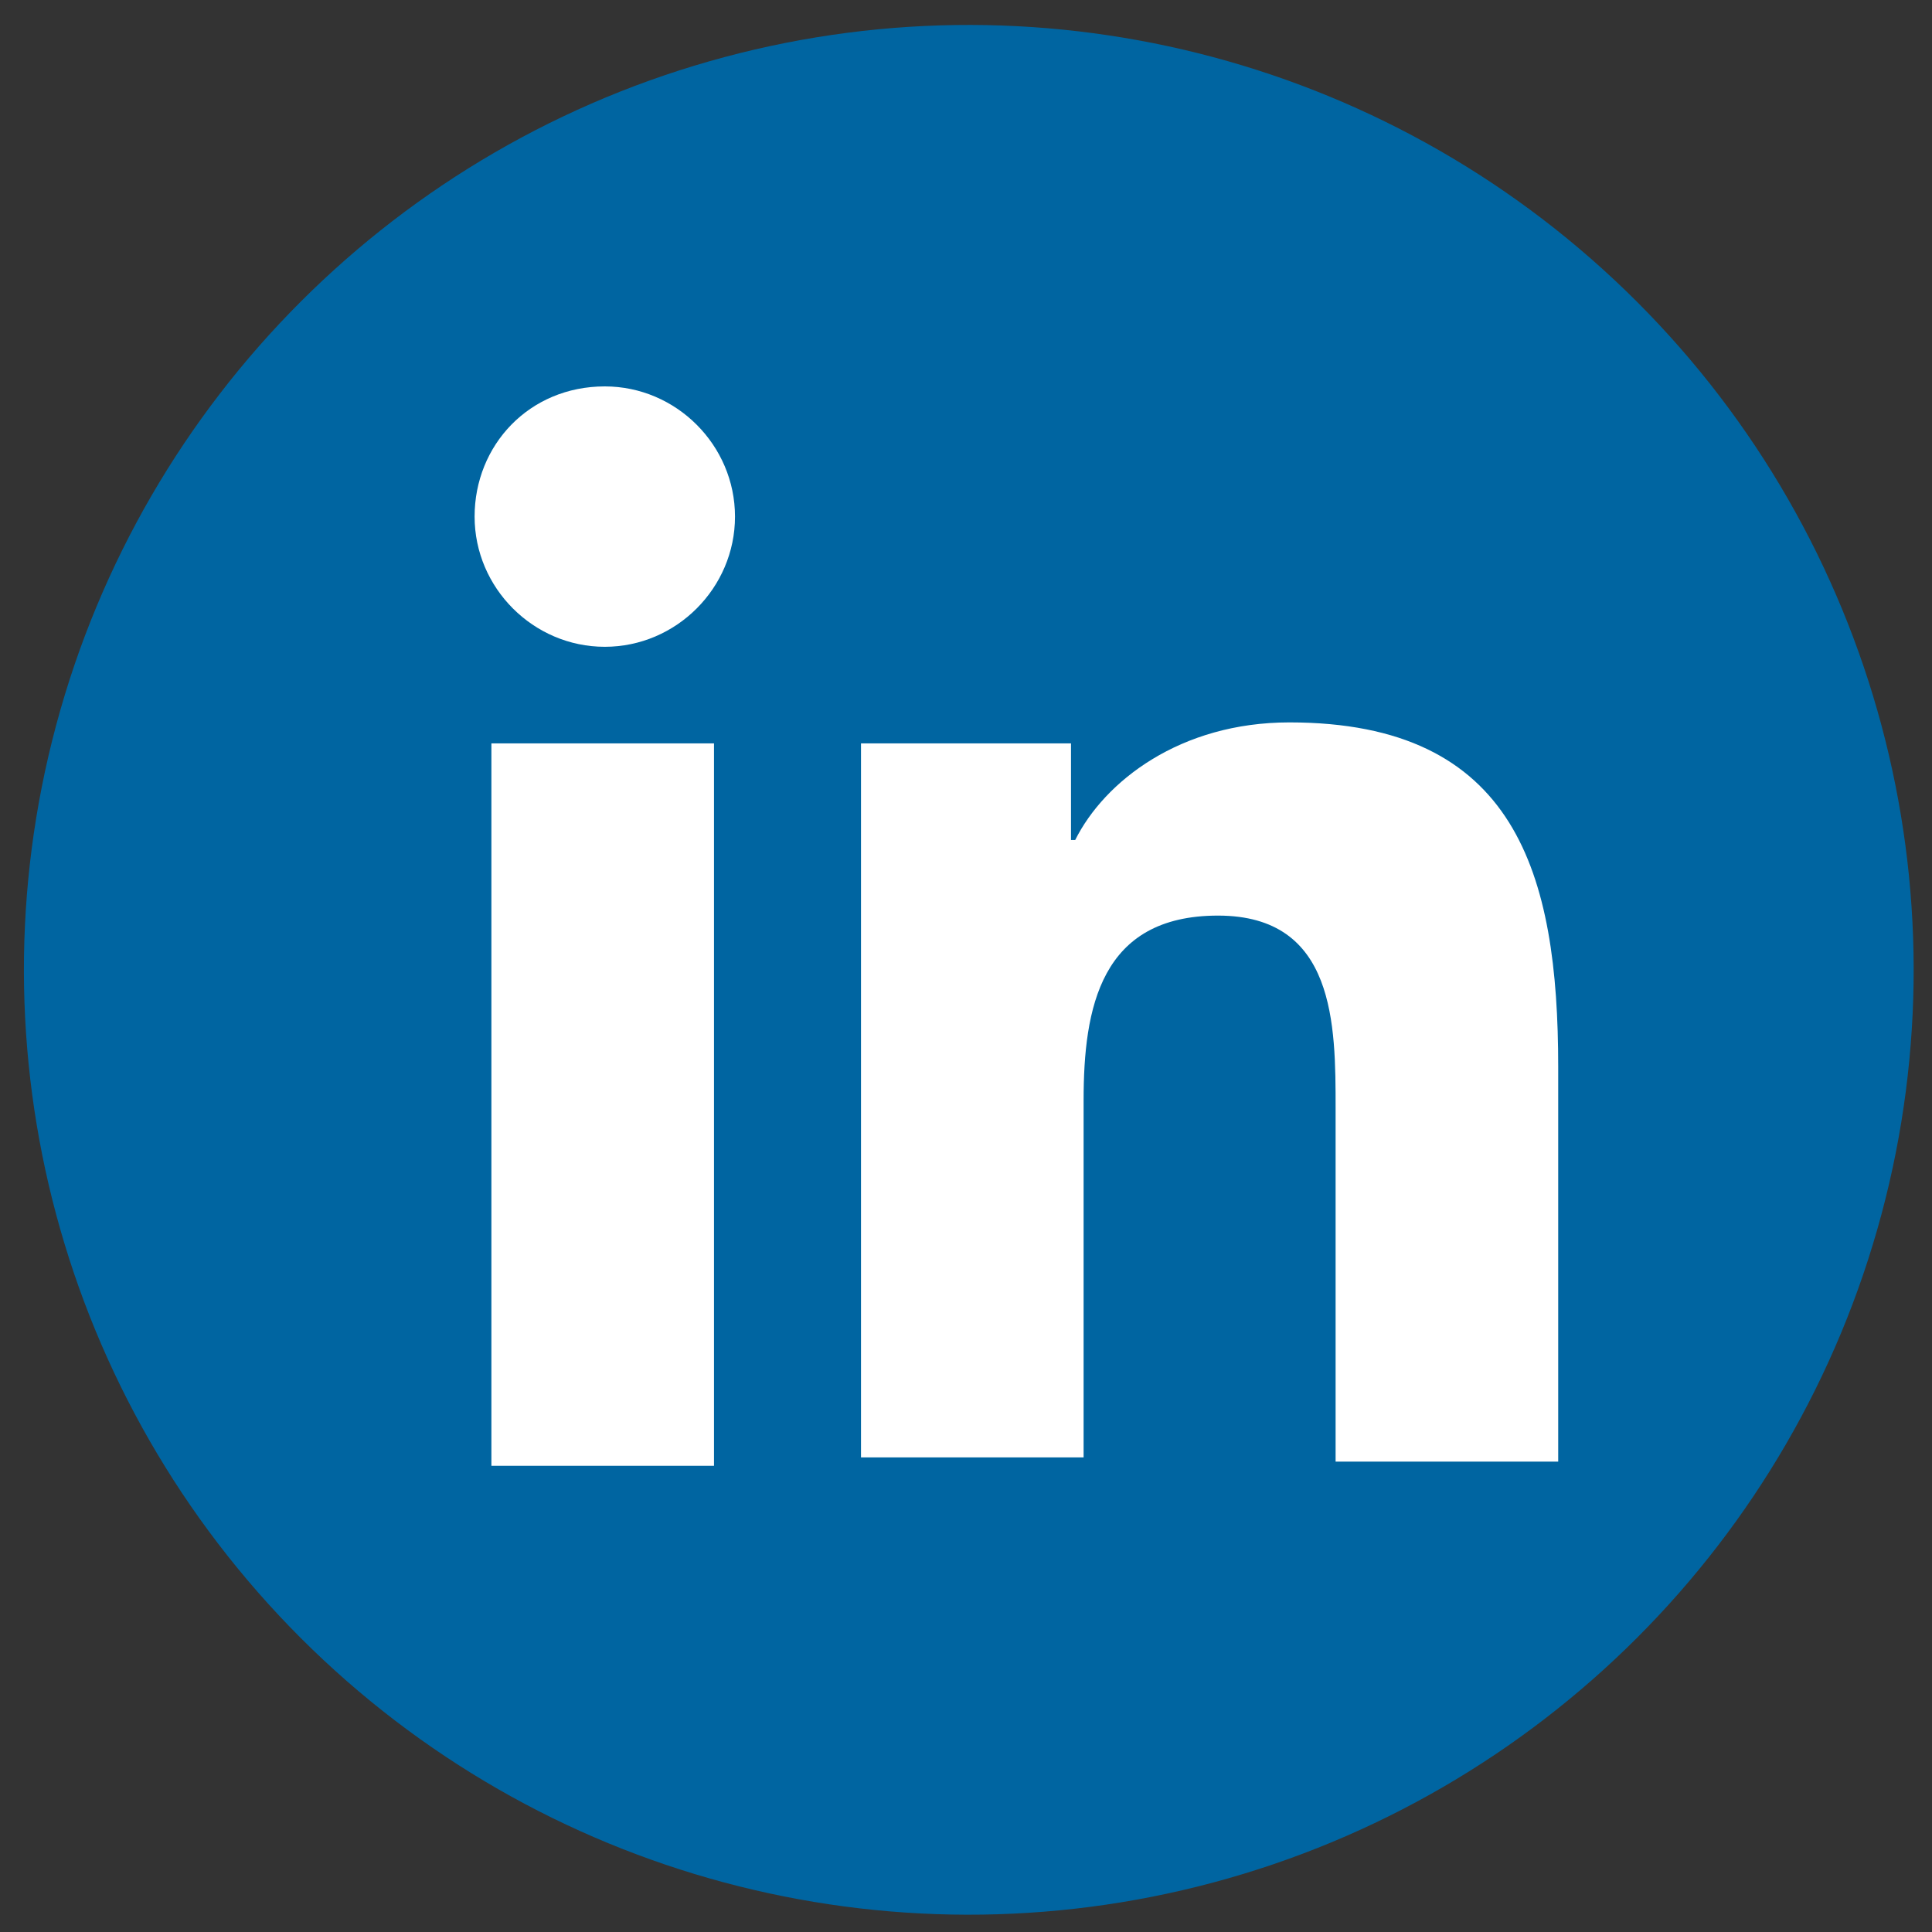
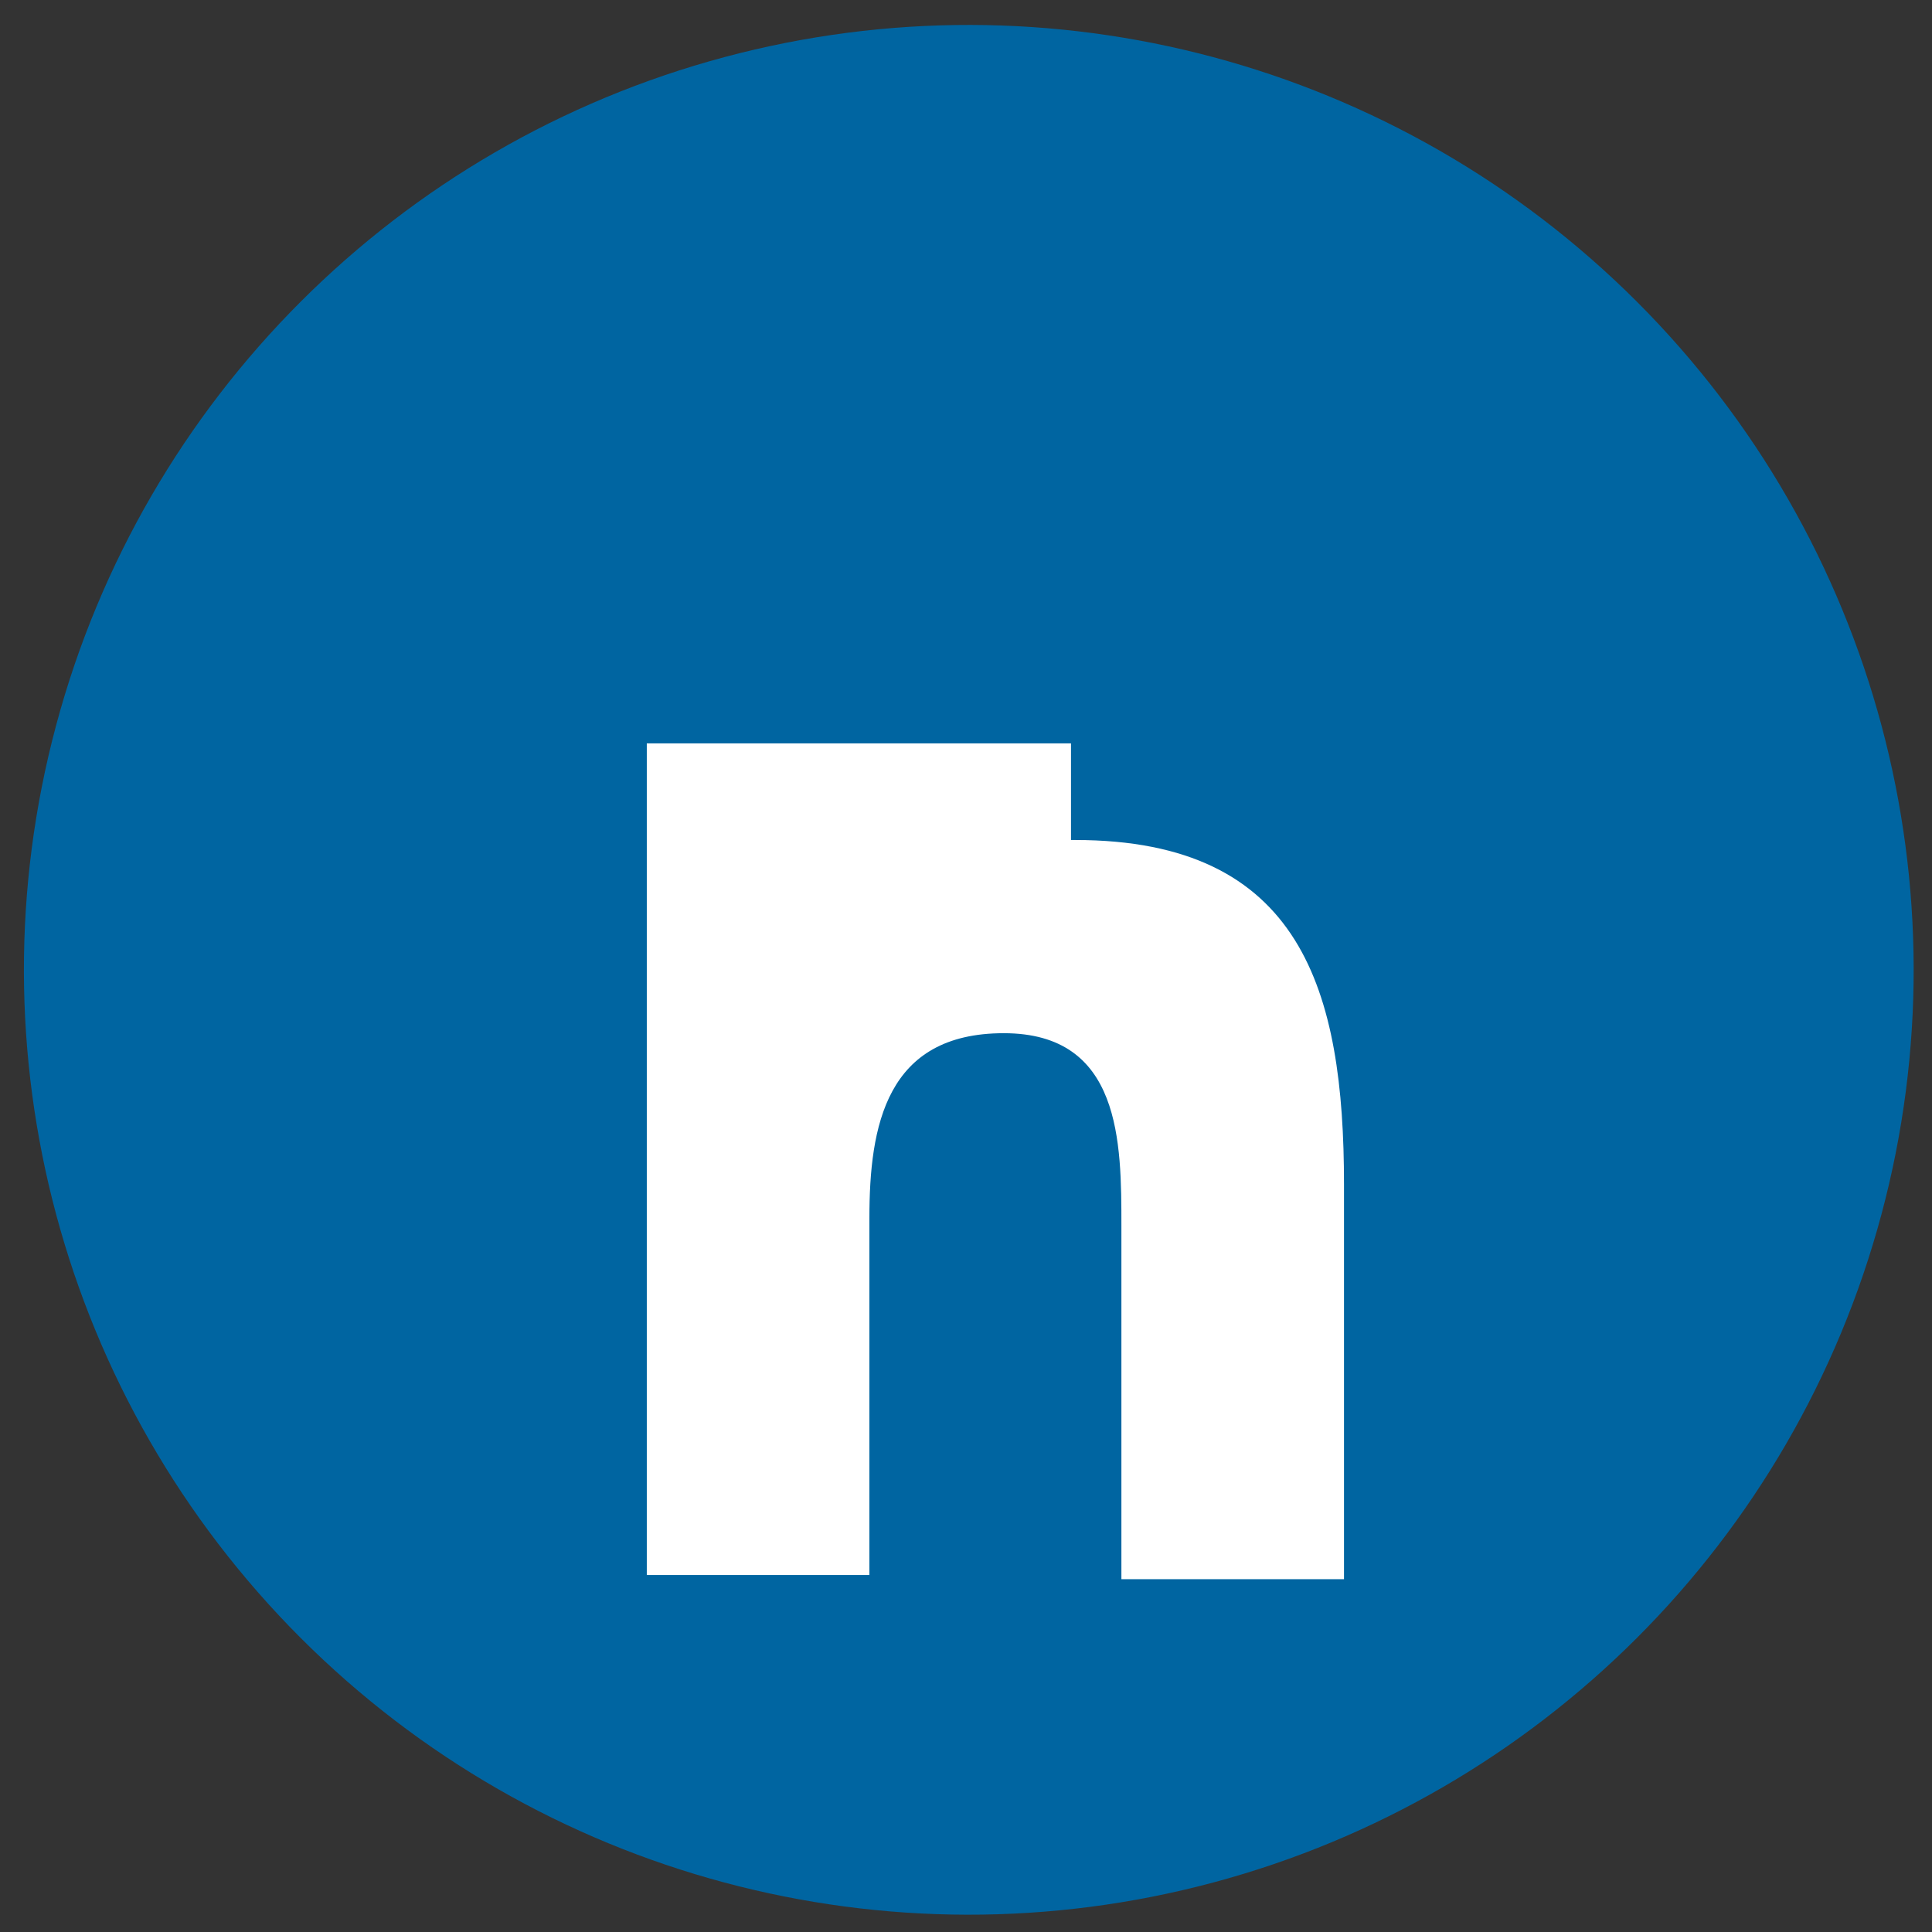
<svg xmlns="http://www.w3.org/2000/svg" version="1.1" id="Layer_1" x="0px" y="0px" viewBox="0 0 46 46" style="enable-background:new 0 0 46 46;" xml:space="preserve">
  <rect x="0" y="0" width="46" height="46" fill="#333333" stroke="none" />
  <style type="text/css">
	.st0{fill:#0065A1;}
	.st1{fill:#FFFFFF;}
</style>
  <g>
    <ellipse transform="matrix(0.707 -0.707 0.707 0.707 -9.597 23.091)" class="st0" cx="23.1" cy="23.1" rx="22.5" ry="22.5" />
    <g>
-       <path class="st1" d="M11.7,17.7H17v17.2h-5.3V17.7z M14.4,9.2c1.7,0,3.1,1.4,3.1,3.1c0,1.7-1.4,3.1-3.1,3.1    c-1.7,0-3.1-1.4-3.1-3.1C11.3,10.6,12.6,9.2,14.4,9.2" />
-       <path class="st1" d="M20.4,17.7h5.1v2.3h0.1c0.7-1.4,2.5-2.8,5.1-2.8c5.4,0,6.4,3.6,6.4,8.2v9.4h-5.3v-8.4c0-2,0-4.6-2.8-4.6    c-2.8,0-3.2,2.2-3.2,4.4v8.5h-5.3V17.7z" />
+       <path class="st1" d="M20.4,17.7h5.1v2.3h0.1c5.4,0,6.4,3.6,6.4,8.2v9.4h-5.3v-8.4c0-2,0-4.6-2.8-4.6    c-2.8,0-3.2,2.2-3.2,4.4v8.5h-5.3V17.7z" />
    </g>
  </g>
</svg>